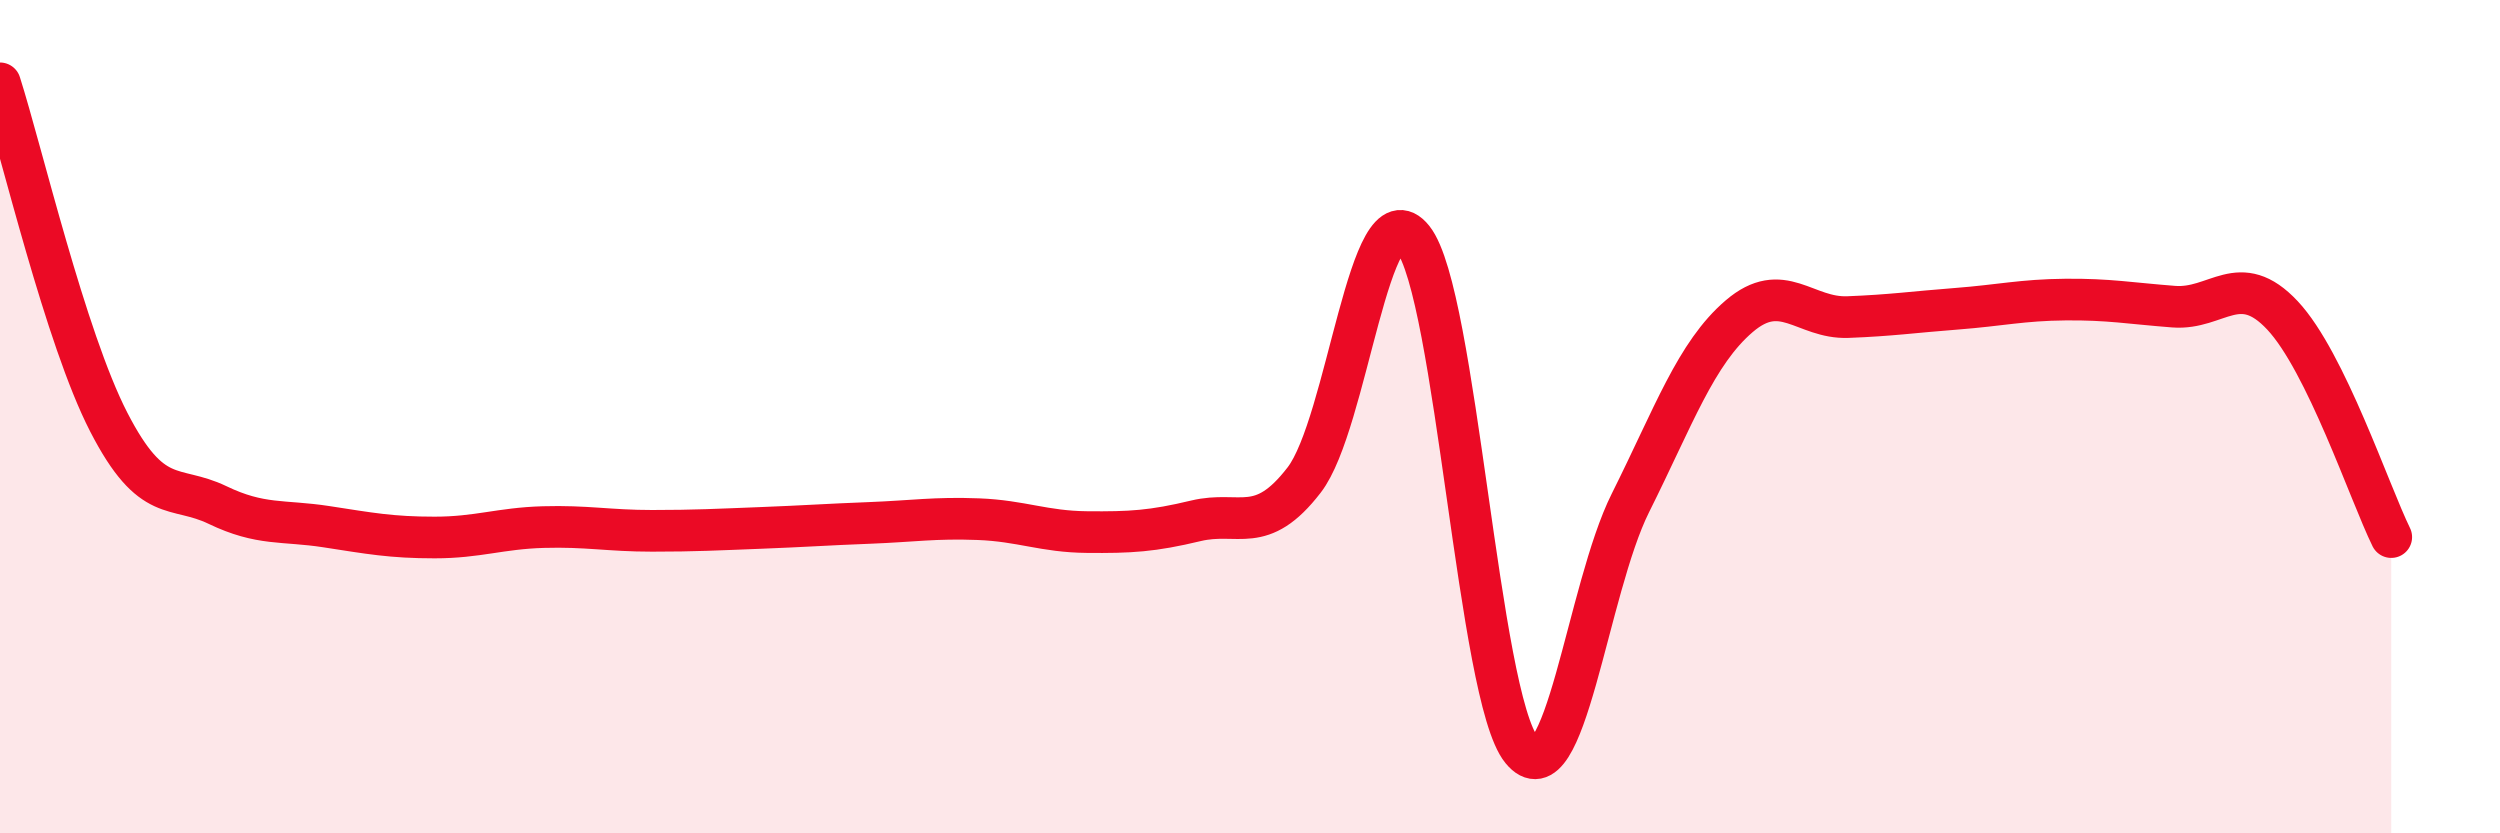
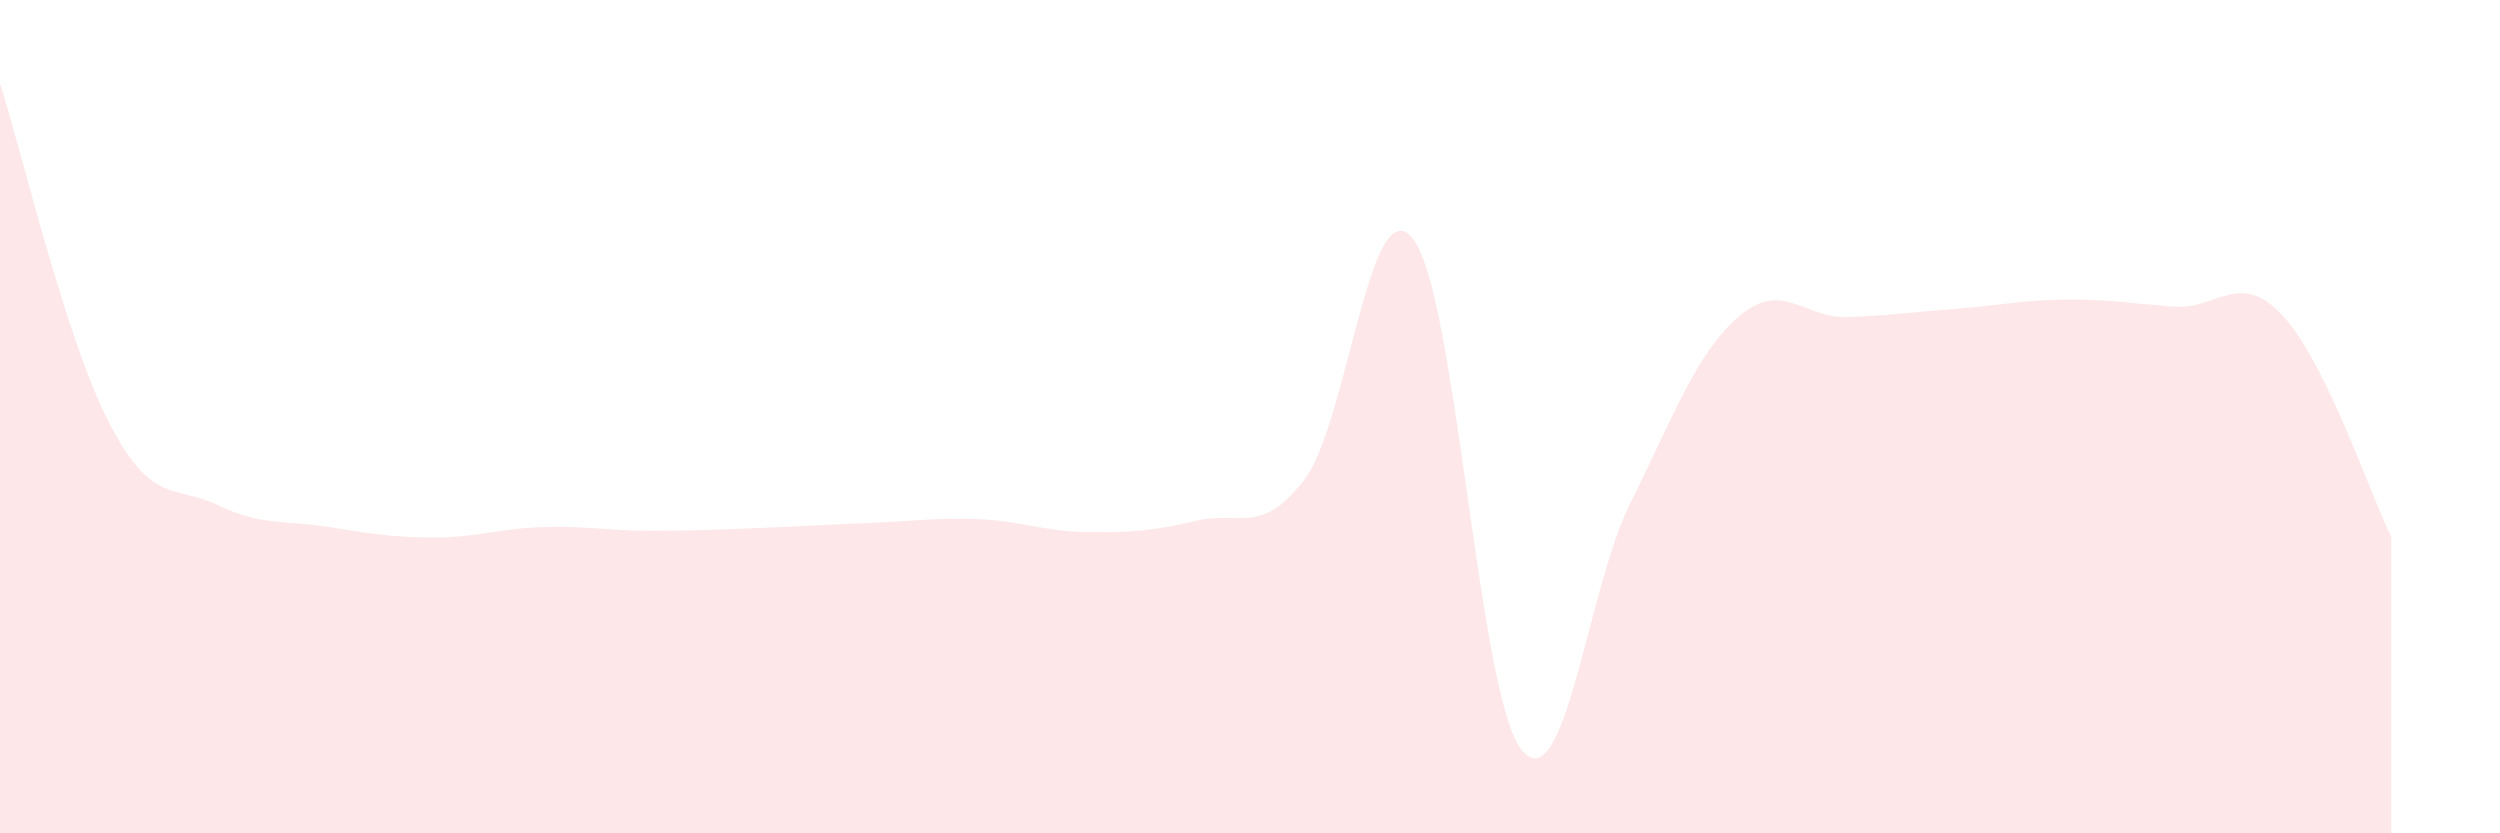
<svg xmlns="http://www.w3.org/2000/svg" width="60" height="20" viewBox="0 0 60 20">
  <path d="M 0,2 C 0.52,3.63 1.57,8.11 2.61,10.13 C 3.65,12.15 4.18,11.62 5.22,12.12 C 6.26,12.62 6.79,12.48 7.83,12.64 C 8.87,12.8 9.39,12.9 10.43,12.9 C 11.47,12.9 12,12.68 13.04,12.65 C 14.08,12.62 14.61,12.74 15.65,12.74 C 16.69,12.74 17.22,12.71 18.26,12.67 C 19.3,12.63 19.83,12.59 20.87,12.55 C 21.91,12.51 22.44,12.42 23.48,12.46 C 24.52,12.5 25.05,12.76 26.09,12.77 C 27.13,12.78 27.66,12.75 28.7,12.5 C 29.74,12.25 30.26,12.87 31.3,11.52 C 32.34,10.17 32.87,4.43 33.91,5.73 C 34.95,7.03 35.48,16.73 36.52,18 C 37.56,19.27 38.09,14.15 39.13,12.07 C 40.17,9.99 40.7,8.48 41.74,7.59 C 42.78,6.7 43.31,7.65 44.35,7.61 C 45.39,7.57 45.92,7.49 46.96,7.41 C 48,7.33 48.53,7.2 49.57,7.19 C 50.61,7.18 51.13,7.28 52.17,7.36 C 53.21,7.44 53.74,6.46 54.78,7.57 C 55.82,8.68 56.87,11.83 57.39,12.89L57.39 20L0 20Z" fill="#EB0A25" opacity="0.1" stroke-linecap="round" stroke-linejoin="round" />
-   <path d="M 0,2 C 0.52,3.63 1.57,8.11 2.61,10.13 C 3.65,12.15 4.18,11.62 5.22,12.12 C 6.26,12.62 6.79,12.48 7.83,12.64 C 8.87,12.8 9.39,12.9 10.43,12.9 C 11.47,12.9 12,12.68 13.04,12.65 C 14.08,12.62 14.61,12.74 15.65,12.74 C 16.69,12.74 17.22,12.71 18.26,12.67 C 19.3,12.63 19.83,12.59 20.87,12.55 C 21.91,12.51 22.44,12.42 23.48,12.46 C 24.52,12.5 25.05,12.76 26.09,12.77 C 27.13,12.78 27.66,12.75 28.7,12.5 C 29.74,12.25 30.26,12.87 31.3,11.52 C 32.34,10.17 32.87,4.43 33.91,5.73 C 34.95,7.03 35.48,16.73 36.52,18 C 37.56,19.27 38.09,14.15 39.13,12.07 C 40.17,9.99 40.7,8.48 41.74,7.59 C 42.78,6.7 43.31,7.65 44.35,7.61 C 45.39,7.57 45.92,7.49 46.96,7.41 C 48,7.33 48.53,7.2 49.57,7.19 C 50.61,7.18 51.13,7.28 52.17,7.36 C 53.21,7.44 53.74,6.46 54.78,7.57 C 55.82,8.68 56.87,11.83 57.39,12.89" stroke="#EB0A25" stroke-width="1" fill="none" stroke-linecap="round" stroke-linejoin="round" />
</svg>